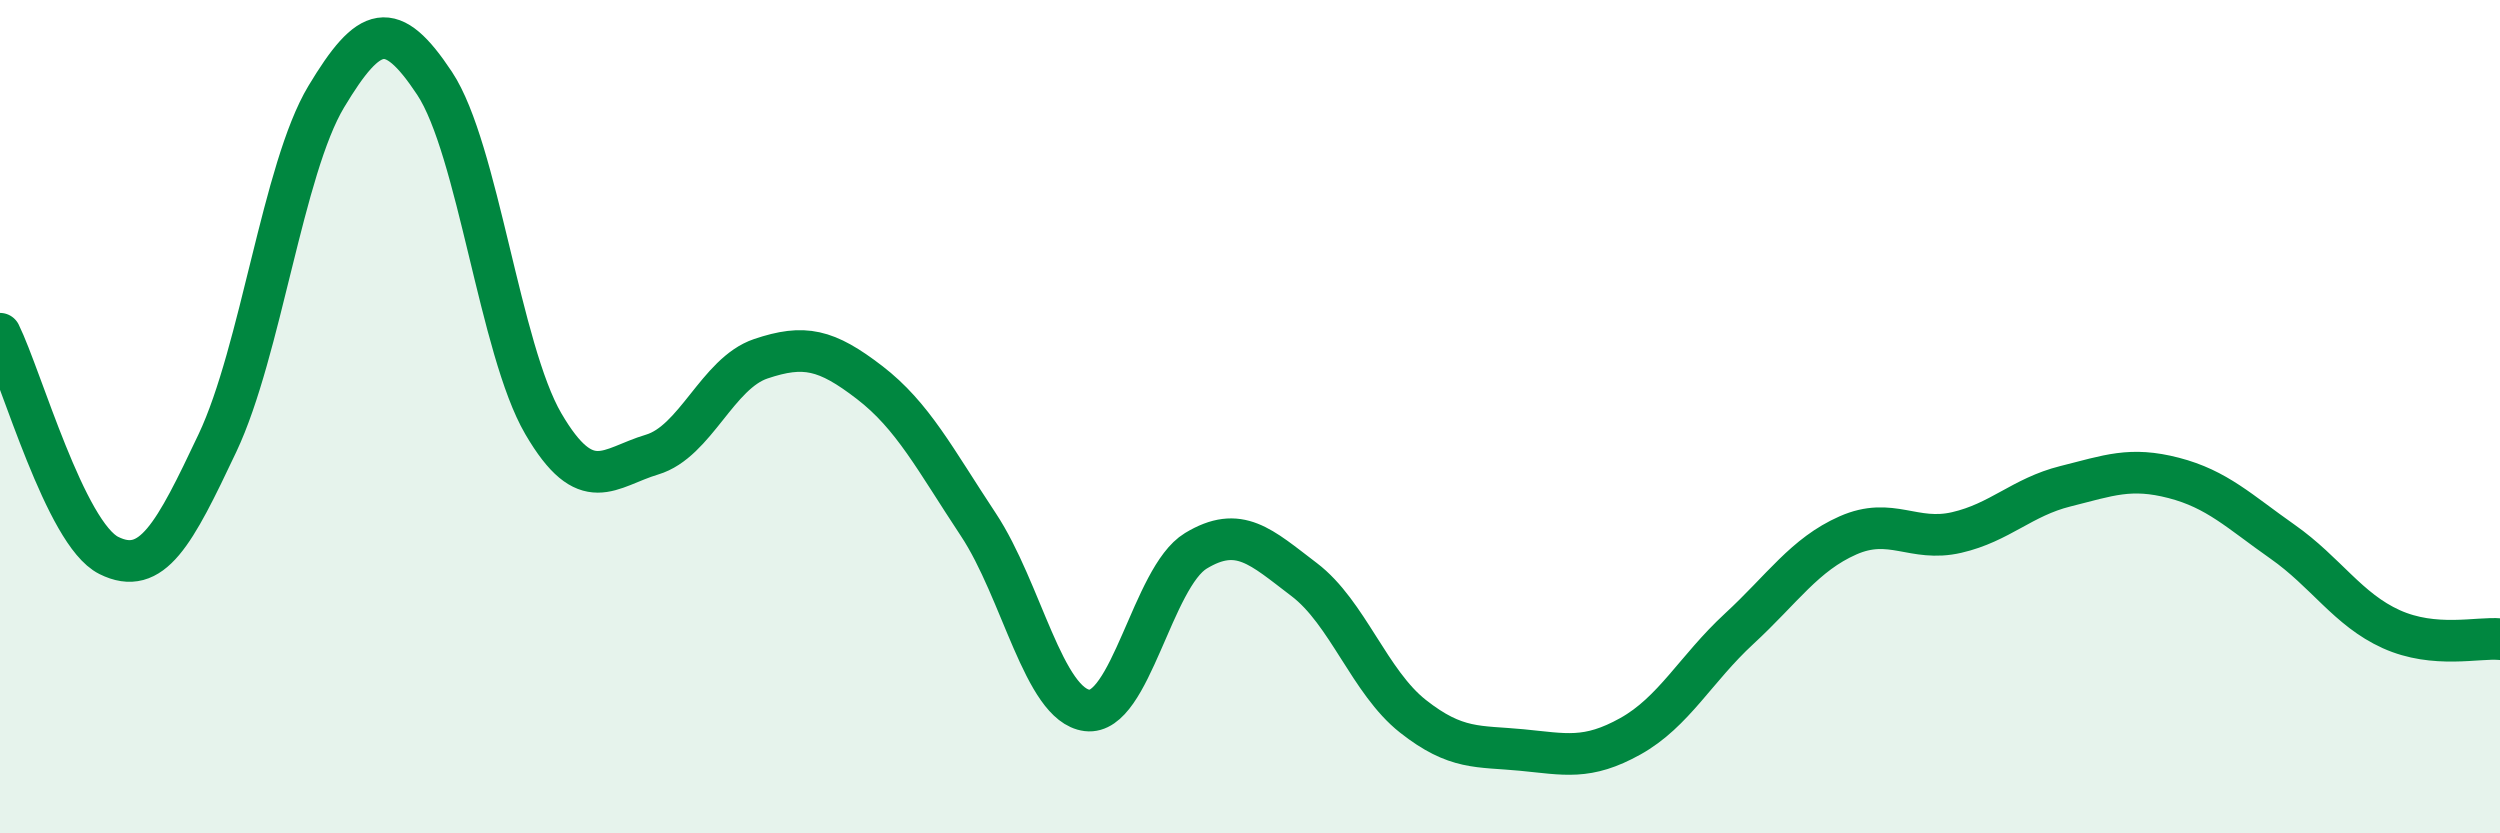
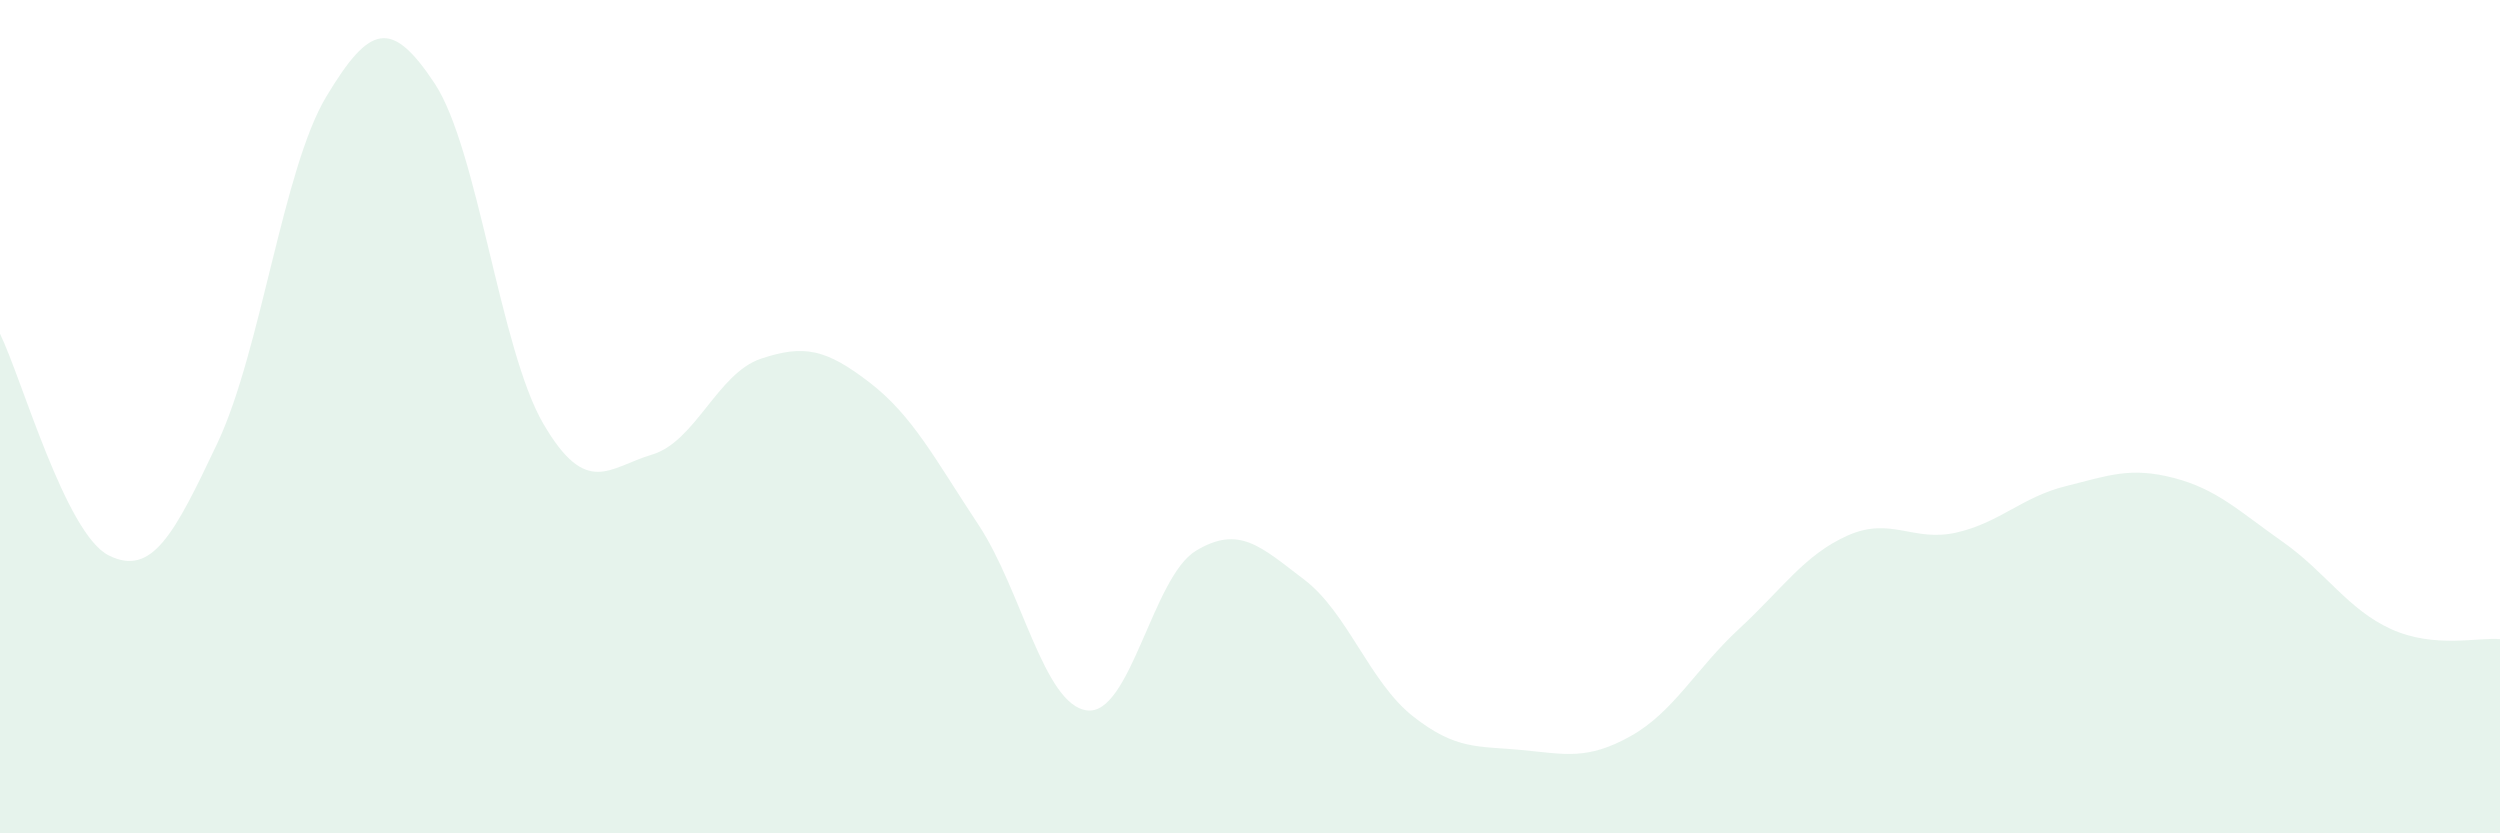
<svg xmlns="http://www.w3.org/2000/svg" width="60" height="20" viewBox="0 0 60 20">
  <path d="M 0,8.01 C 0.52,9.07 1.57,12.81 2.61,13.33 C 3.65,13.85 4.18,12.83 5.22,10.63 C 6.26,8.43 6.79,4.05 7.83,2.32 C 8.87,0.59 9.39,0.43 10.43,2 C 11.47,3.57 12,8.39 13.04,10.17 C 14.08,11.95 14.61,11.22 15.65,10.91 C 16.69,10.6 17.22,8.96 18.26,8.61 C 19.3,8.26 19.83,8.38 20.87,9.18 C 21.91,9.98 22.44,11.02 23.48,12.59 C 24.52,14.16 25.05,16.92 26.09,17.05 C 27.13,17.18 27.66,13.85 28.7,13.22 C 29.74,12.59 30.26,13.12 31.3,13.91 C 32.34,14.7 32.87,16.37 33.91,17.19 C 34.95,18.01 35.48,17.9 36.52,18 C 37.56,18.1 38.09,18.25 39.13,17.67 C 40.17,17.09 40.7,16.05 41.74,15.09 C 42.78,14.13 43.31,13.31 44.35,12.85 C 45.39,12.39 45.92,13.02 46.96,12.78 C 48,12.54 48.53,11.93 49.57,11.67 C 50.61,11.41 51.13,11.2 52.17,11.47 C 53.21,11.74 53.74,12.27 54.78,13 C 55.82,13.73 56.35,14.63 57.39,15.1 C 58.43,15.57 59.48,15.29 60,15.34L60 20L0 20Z" fill="#008740" opacity="0.1" stroke-linecap="round" stroke-linejoin="round" />
-   <path d="M 0,8.01 C 0.52,9.07 1.57,12.81 2.61,13.33 C 3.65,13.85 4.18,12.83 5.22,10.63 C 6.26,8.43 6.79,4.05 7.83,2.32 C 8.87,0.59 9.39,0.43 10.43,2 C 11.47,3.57 12,8.39 13.04,10.17 C 14.08,11.95 14.61,11.22 15.65,10.91 C 16.69,10.6 17.22,8.96 18.26,8.61 C 19.3,8.26 19.83,8.38 20.87,9.18 C 21.91,9.98 22.44,11.02 23.48,12.59 C 24.52,14.16 25.05,16.92 26.09,17.05 C 27.13,17.18 27.66,13.85 28.7,13.22 C 29.74,12.59 30.26,13.12 31.3,13.91 C 32.34,14.7 32.87,16.37 33.91,17.19 C 34.95,18.01 35.48,17.9 36.52,18 C 37.56,18.1 38.09,18.25 39.13,17.67 C 40.17,17.09 40.7,16.05 41.74,15.09 C 42.78,14.13 43.31,13.31 44.35,12.85 C 45.39,12.39 45.92,13.02 46.96,12.78 C 48,12.54 48.53,11.93 49.57,11.67 C 50.61,11.41 51.13,11.2 52.17,11.47 C 53.21,11.74 53.74,12.27 54.78,13 C 55.82,13.73 56.35,14.63 57.39,15.1 C 58.43,15.57 59.48,15.29 60,15.34" stroke="#008740" stroke-width="1" fill="none" stroke-linecap="round" stroke-linejoin="round" />
</svg>